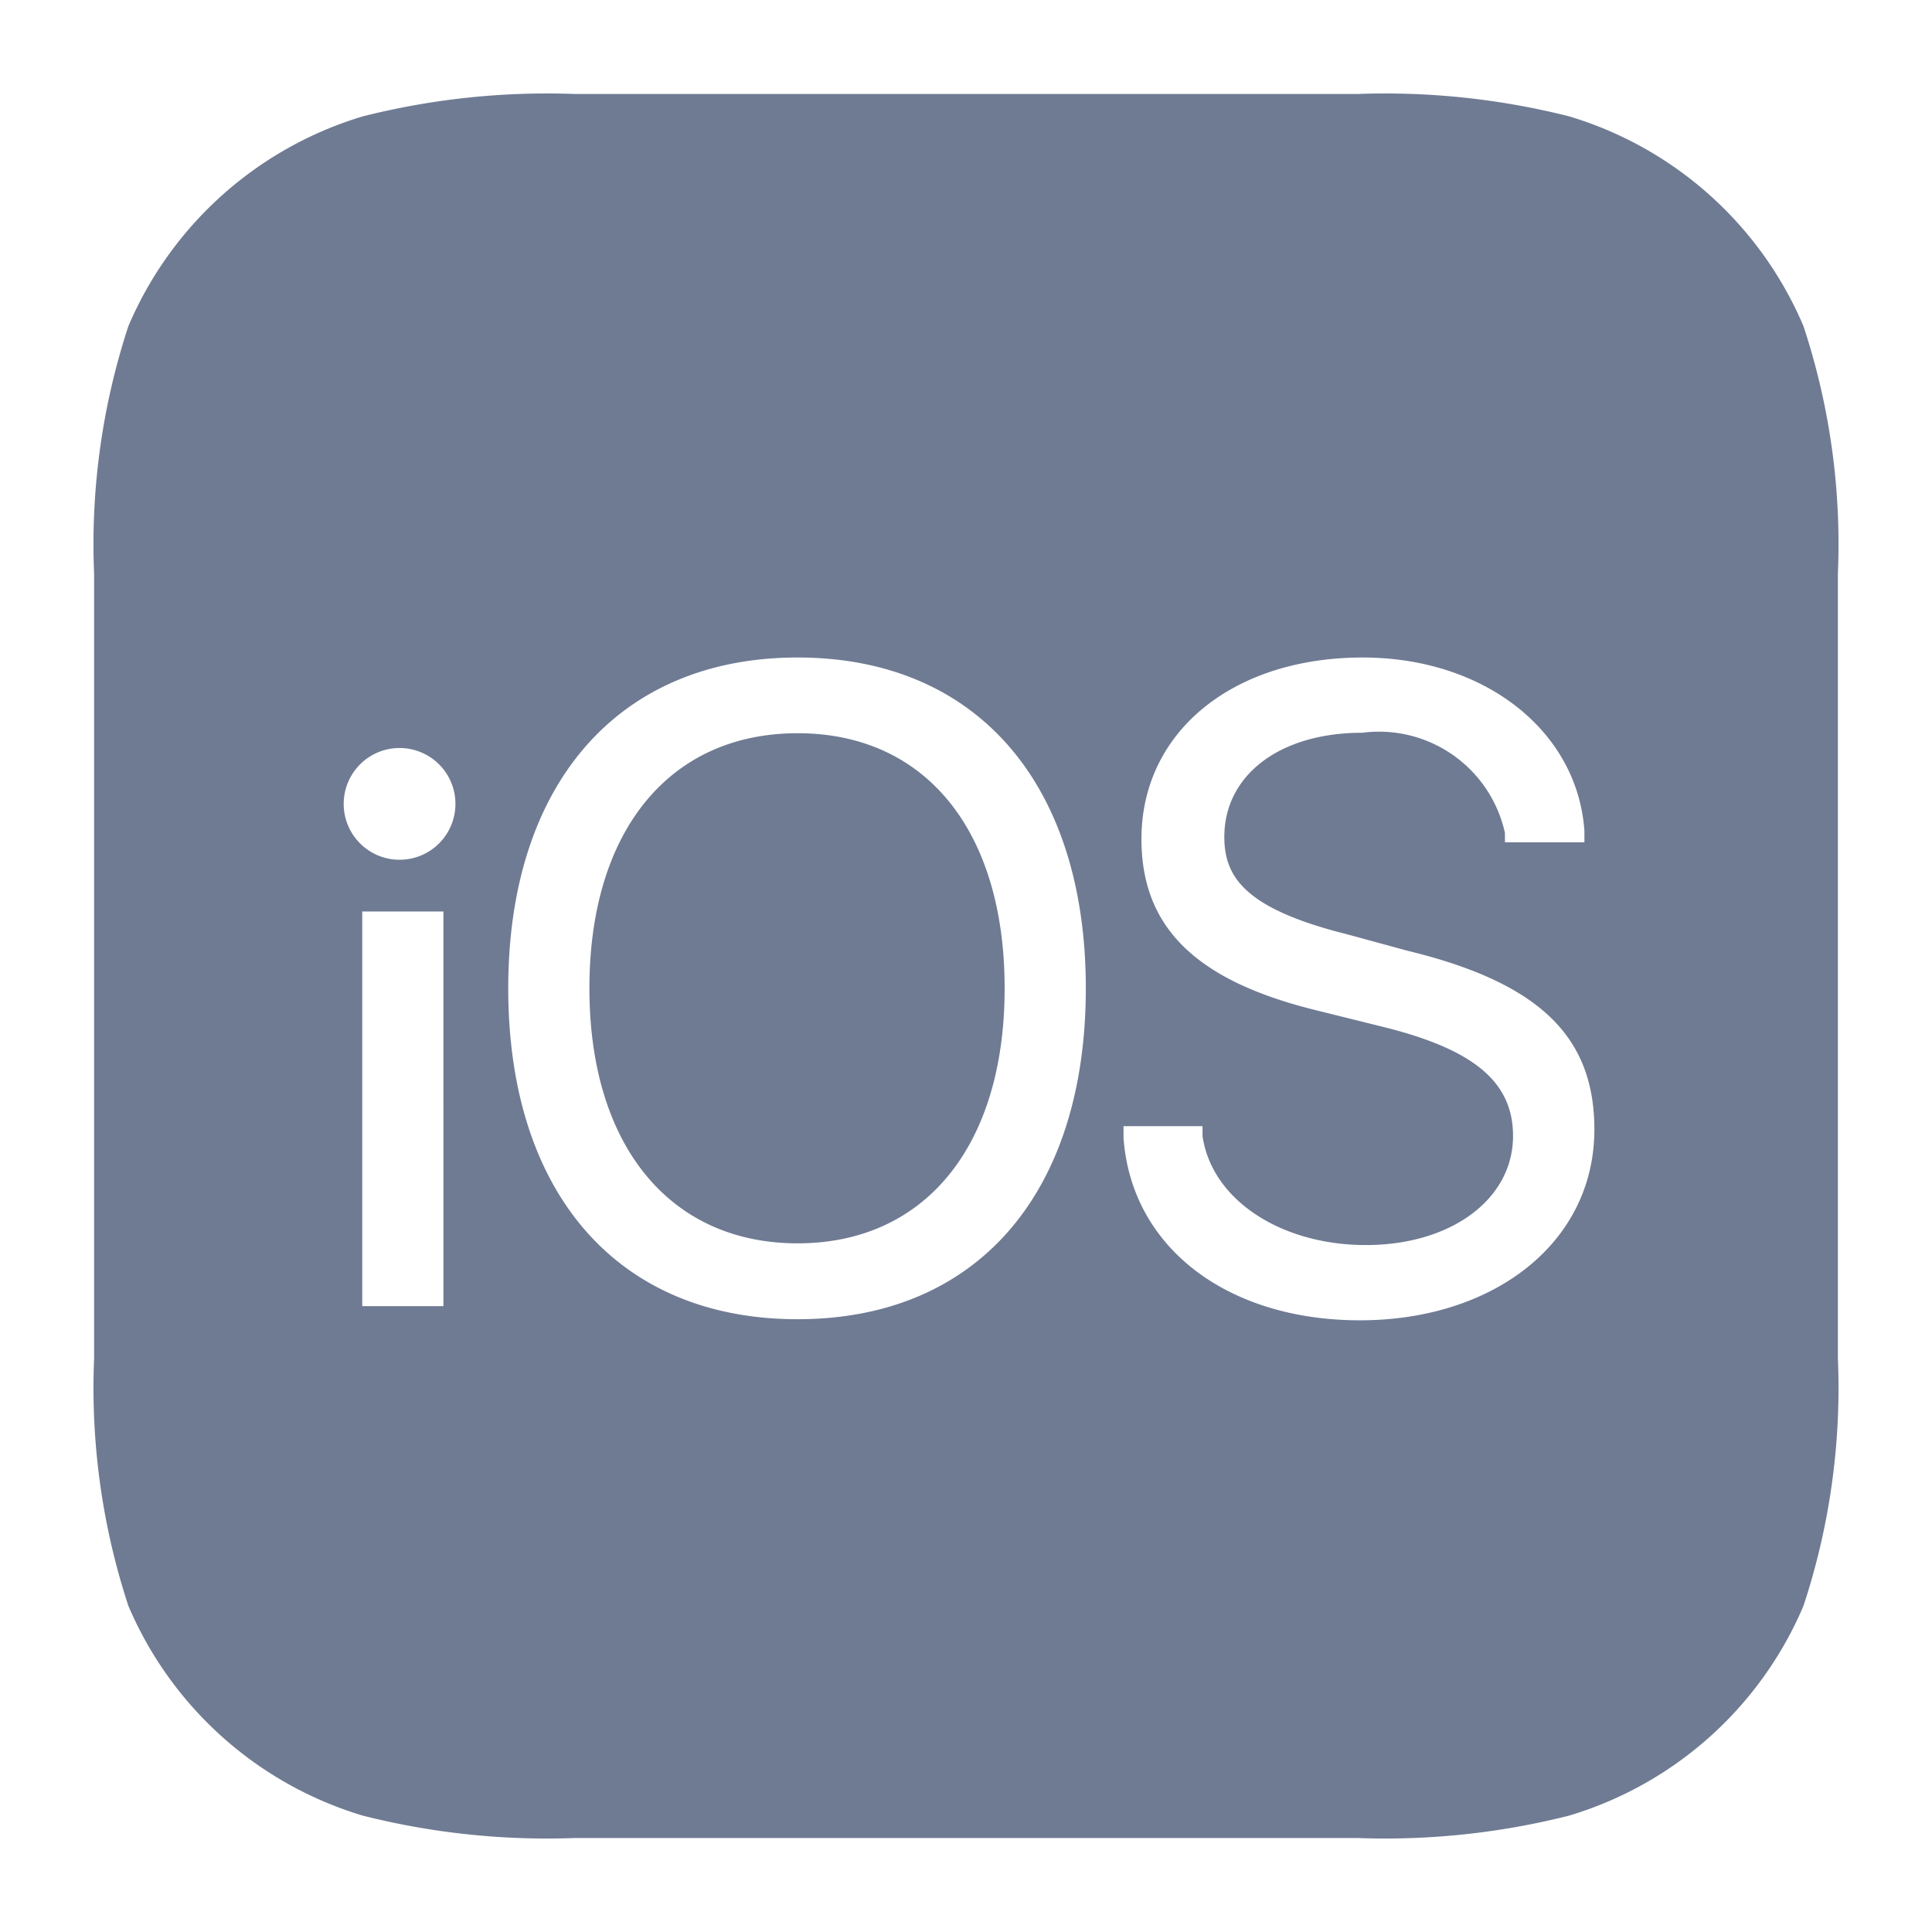
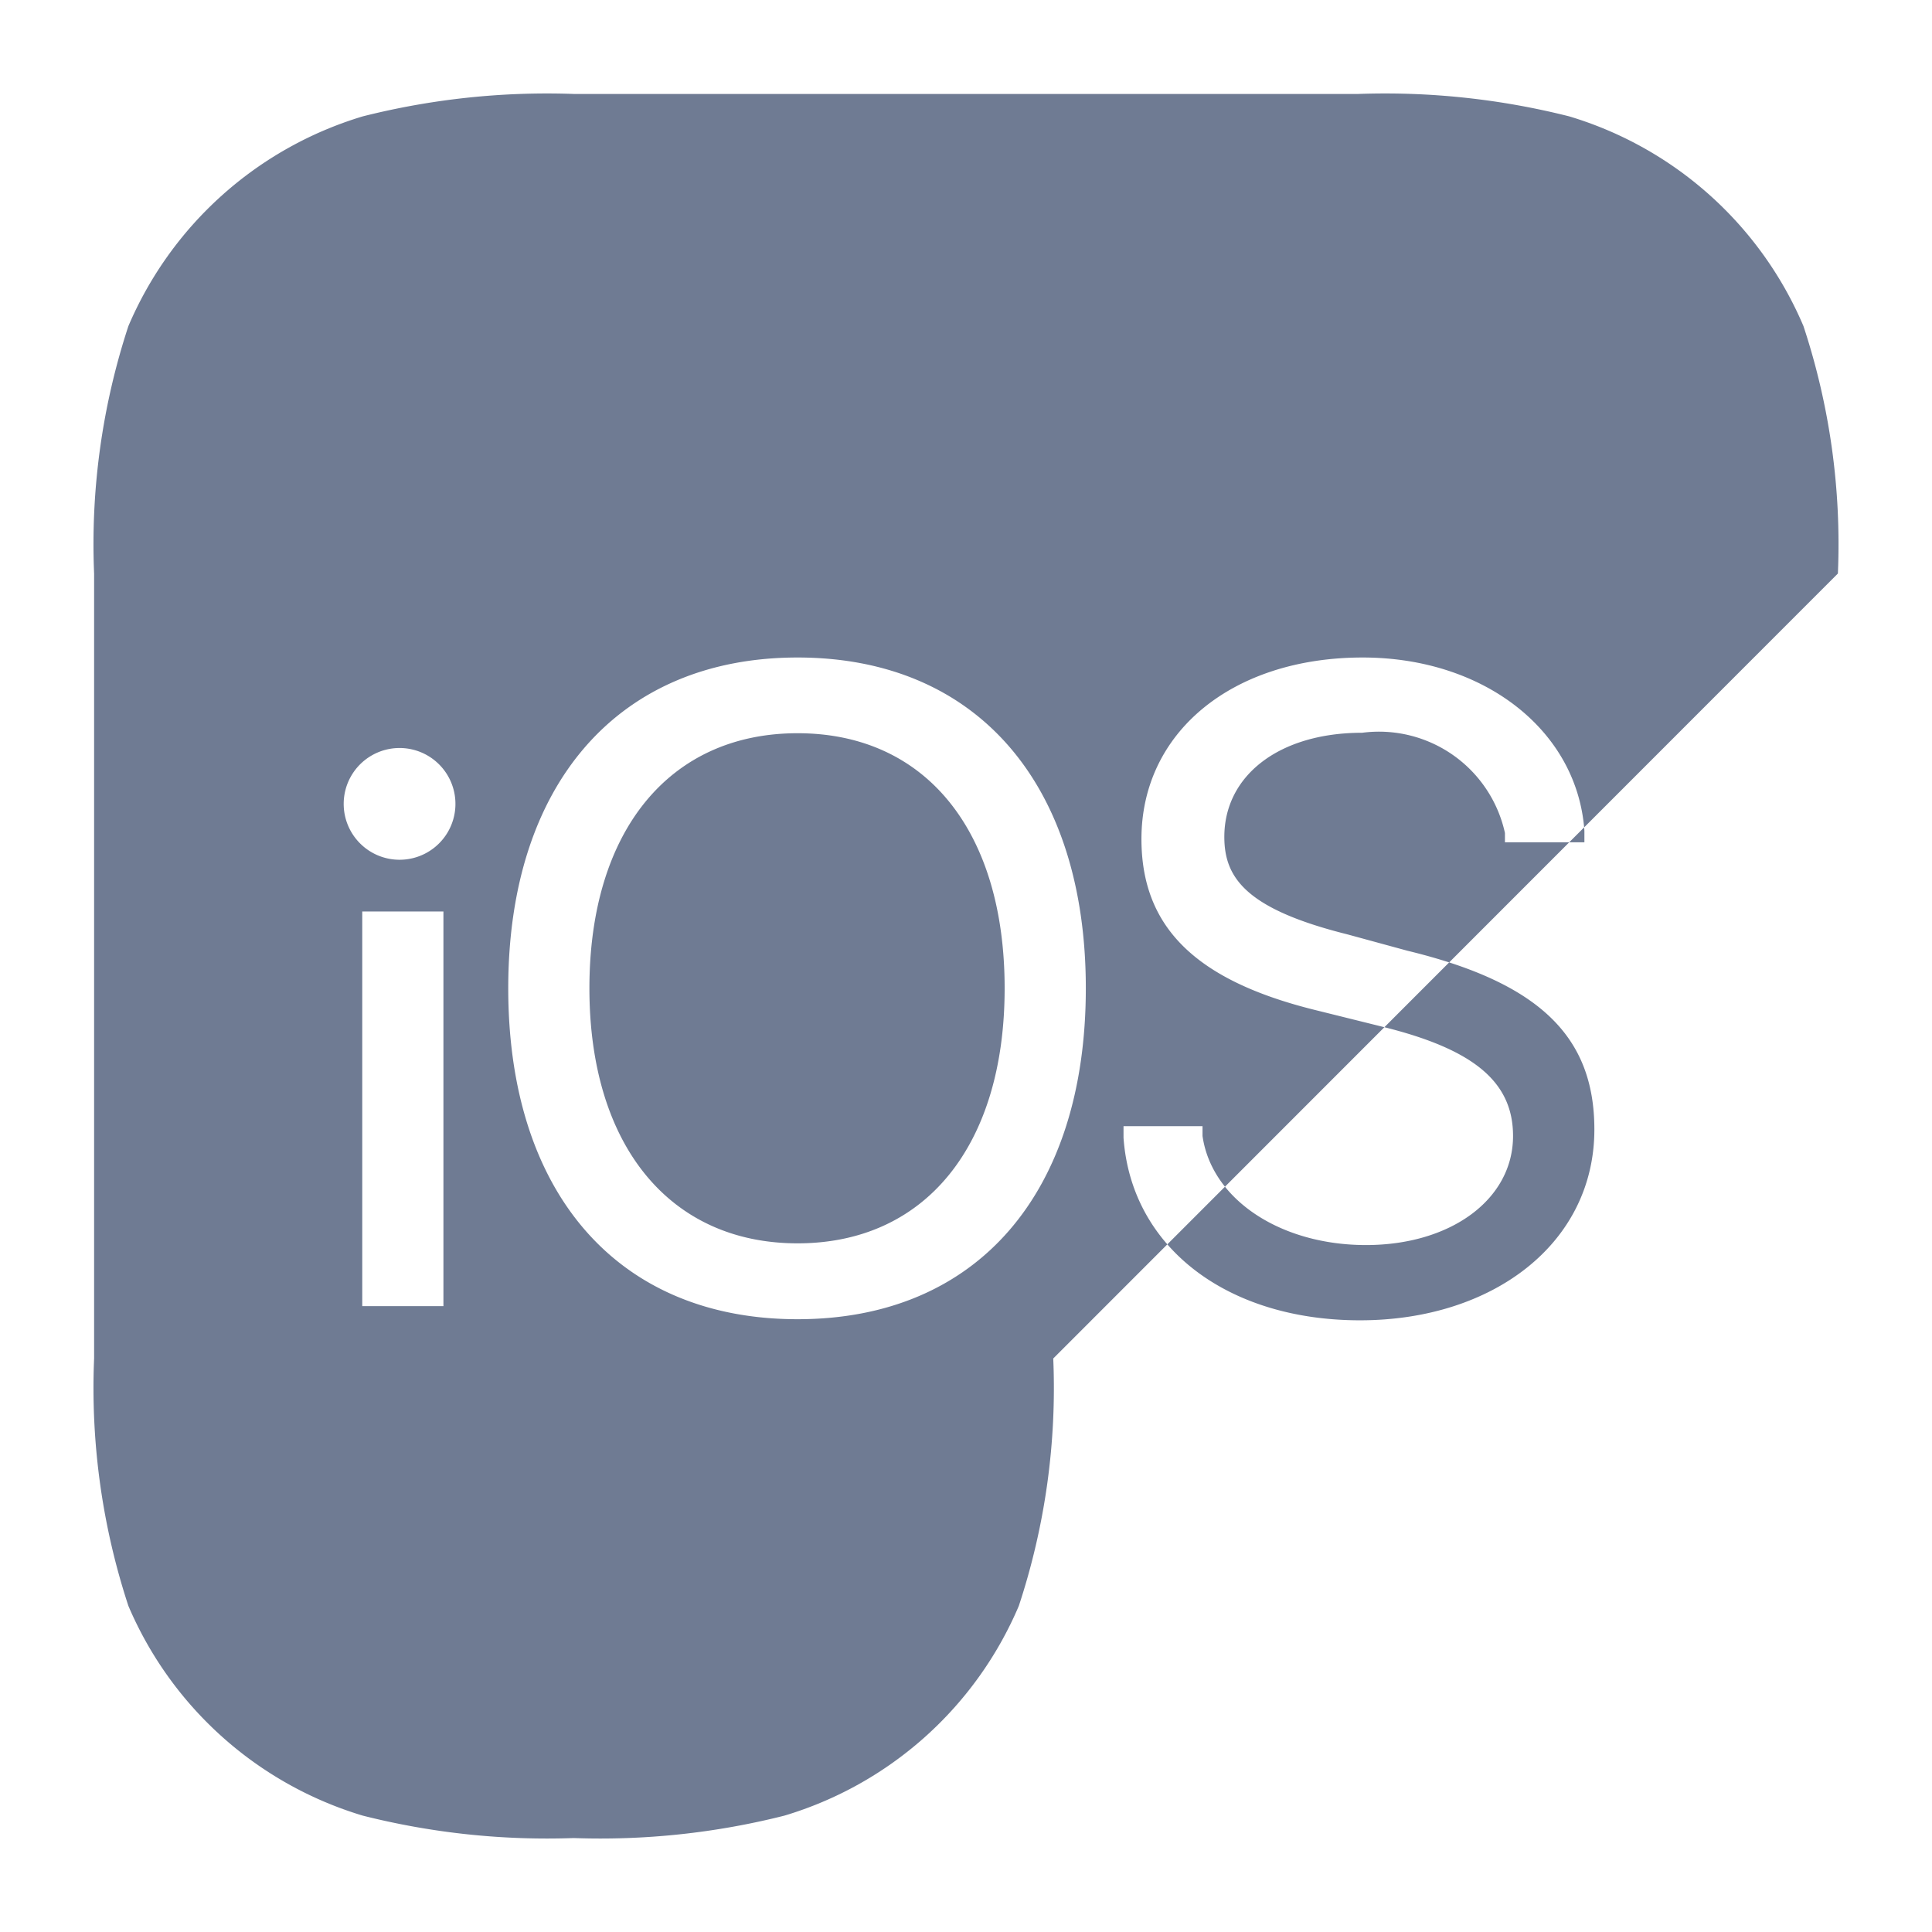
<svg xmlns="http://www.w3.org/2000/svg" viewBox="0 0 124 124">
-   <path d="M117.96 36.81a44.589 44.589 0 0 0-2.21-15.88 23.746 23.746 0 0 0-15.03-13.46 48.237 48.237 0 0 0-13.54-1.44H36.82a48.276 48.276 0 0 0-13.54 1.44A23.787 23.787 0 0 0 8.24 20.93a44.807 44.807 0 0 0-2.2 15.88v50.38a44.807 44.807 0 0 0 2.2 15.88 23.787 23.787 0 0 0 15.04 13.46 48.237 48.237 0 0 0 13.54 1.44h50.36a48.168 48.168 0 0 0 13.53-1.44 23.739 23.739 0 0 0 15.04-13.46 44.589 44.589 0 0 0 2.21-15.88zm-89.5 47.02h-5.21V58.5h5.21zm.77-32.15a3.586 3.586 0 1 1 0-.17zm21.96 32.99c-11.57 0-18.57-8.12-18.57-21.24 0-13.11 7.07-21.23 18.57-21.23 11.51 0 18.5 8.12 18.5 21.23 0 13.09-6.92 21.24-18.5 21.24zm36.1.07c-8.57 0-14.69-4.72-15.18-11.72v-.74h5.07v.63c.59 4.1 5.03 7 10.49 7s9.44-2.94 9.44-7c0-3.49-2.55-5.56-8.29-6.99l-4.51-1.12c-7.55-1.89-11.05-5.28-11.05-10.95 0-6.86 5.84-11.65 14.2-11.65 7.8 0 13.78 4.69 14.23 11.12v.74h-5.1v-.6a8.279 8.279 0 0 0-9.16-6.43c-5.35 0-8.85 2.76-8.85 6.68 0 2.59 1.33 4.62 7.9 6.26l3.85 1.05c8.5 2.06 12 5.53 12 11.47 0 7.28-6.47 12.25-15.04 12.25zM64.48 63.43c0 10.11-5.1 16.37-13.29 16.37-8.18 0-13.36-6.26-13.36-16.37 0-10.1 5.14-16.37 13.36-16.37s13.29 6.26 13.29 16.37z" fill="#1e3156" opacity=".64" />
+   <path d="M117.96 36.81a44.589 44.589 0 0 0-2.21-15.88 23.746 23.746 0 0 0-15.03-13.46 48.237 48.237 0 0 0-13.54-1.44H36.82a48.276 48.276 0 0 0-13.54 1.44A23.787 23.787 0 0 0 8.24 20.93a44.807 44.807 0 0 0-2.2 15.88v50.38a44.807 44.807 0 0 0 2.2 15.88 23.787 23.787 0 0 0 15.04 13.46 48.237 48.237 0 0 0 13.54 1.44a48.168 48.168 0 0 0 13.53-1.44 23.739 23.739 0 0 0 15.04-13.46 44.589 44.589 0 0 0 2.21-15.88zm-89.5 47.02h-5.21V58.5h5.21zm.77-32.15a3.586 3.586 0 1 1 0-.17zm21.96 32.99c-11.57 0-18.57-8.12-18.57-21.24 0-13.11 7.07-21.23 18.57-21.23 11.51 0 18.5 8.12 18.5 21.23 0 13.09-6.92 21.24-18.5 21.24zm36.1.07c-8.57 0-14.69-4.72-15.18-11.72v-.74h5.07v.63c.59 4.1 5.03 7 10.49 7s9.44-2.94 9.44-7c0-3.49-2.55-5.56-8.29-6.99l-4.51-1.12c-7.55-1.89-11.05-5.28-11.05-10.95 0-6.86 5.84-11.65 14.2-11.65 7.8 0 13.78 4.69 14.23 11.12v.74h-5.1v-.6a8.279 8.279 0 0 0-9.16-6.43c-5.35 0-8.85 2.76-8.85 6.68 0 2.59 1.33 4.62 7.9 6.26l3.85 1.05c8.5 2.06 12 5.53 12 11.47 0 7.28-6.47 12.25-15.04 12.25zM64.48 63.43c0 10.11-5.1 16.37-13.29 16.37-8.18 0-13.36-6.26-13.36-16.37 0-10.1 5.14-16.37 13.36-16.37s13.29 6.26 13.29 16.37z" fill="#1e3156" opacity=".64" />
</svg>